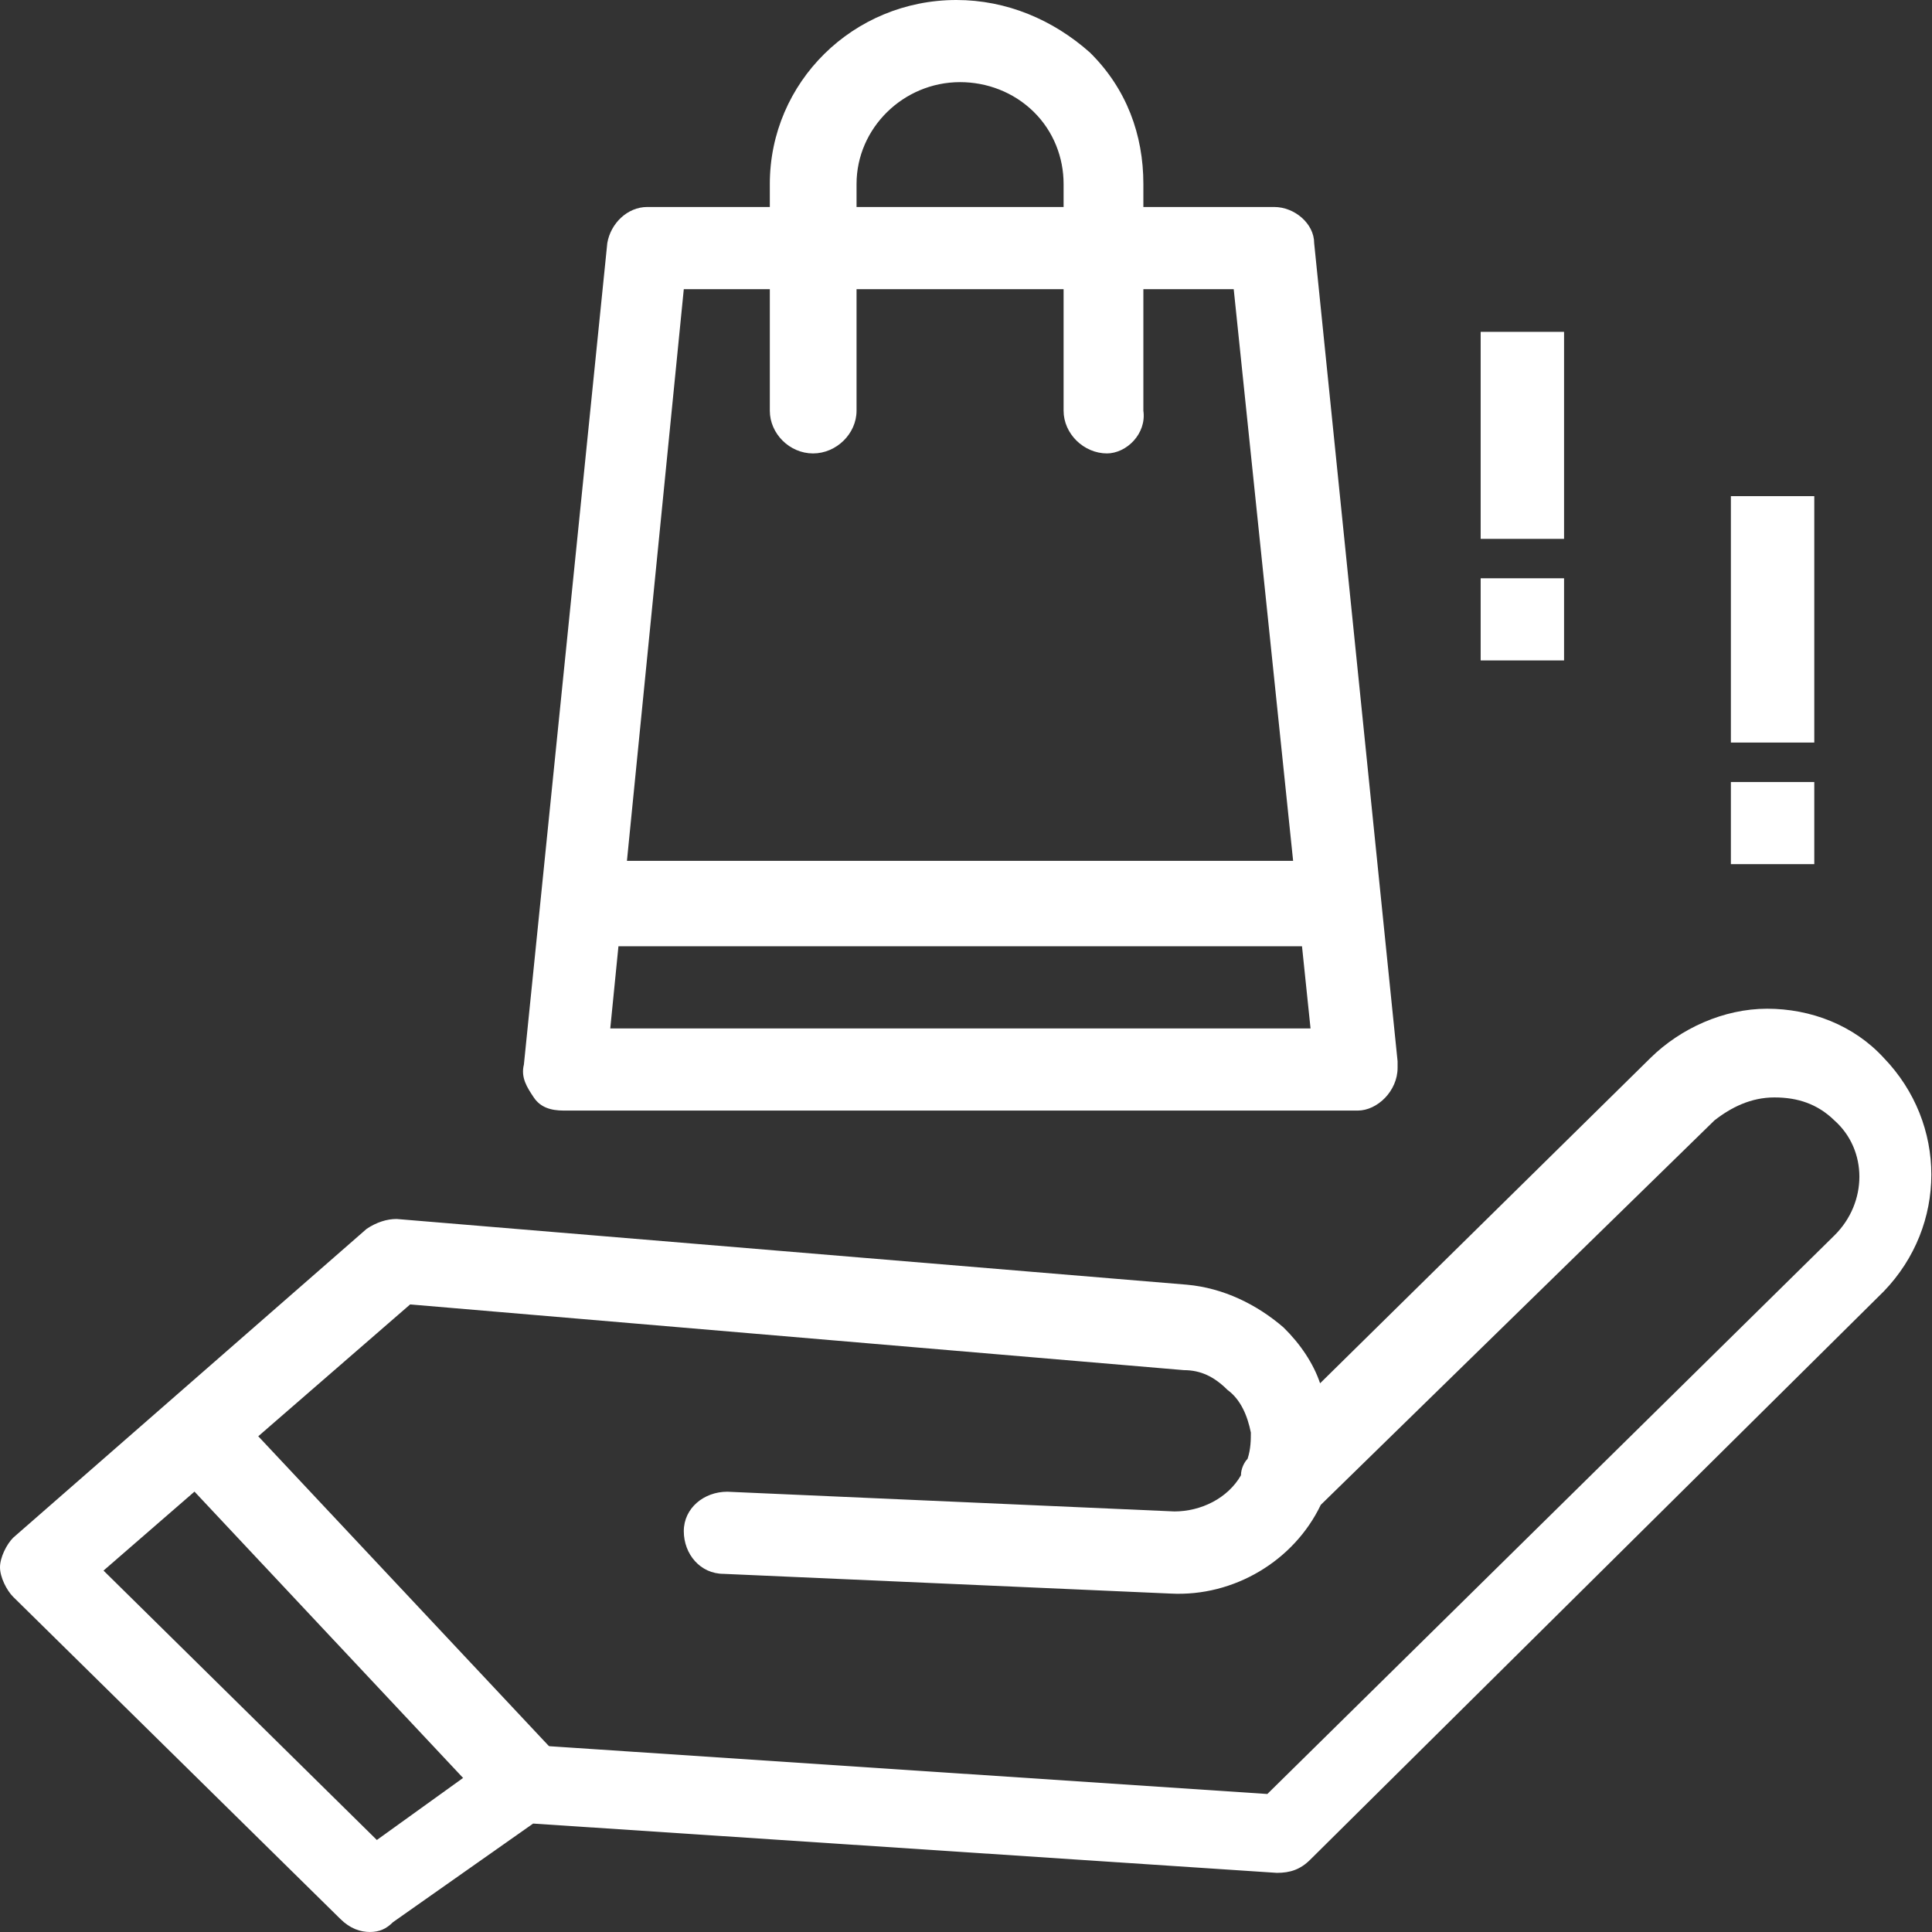
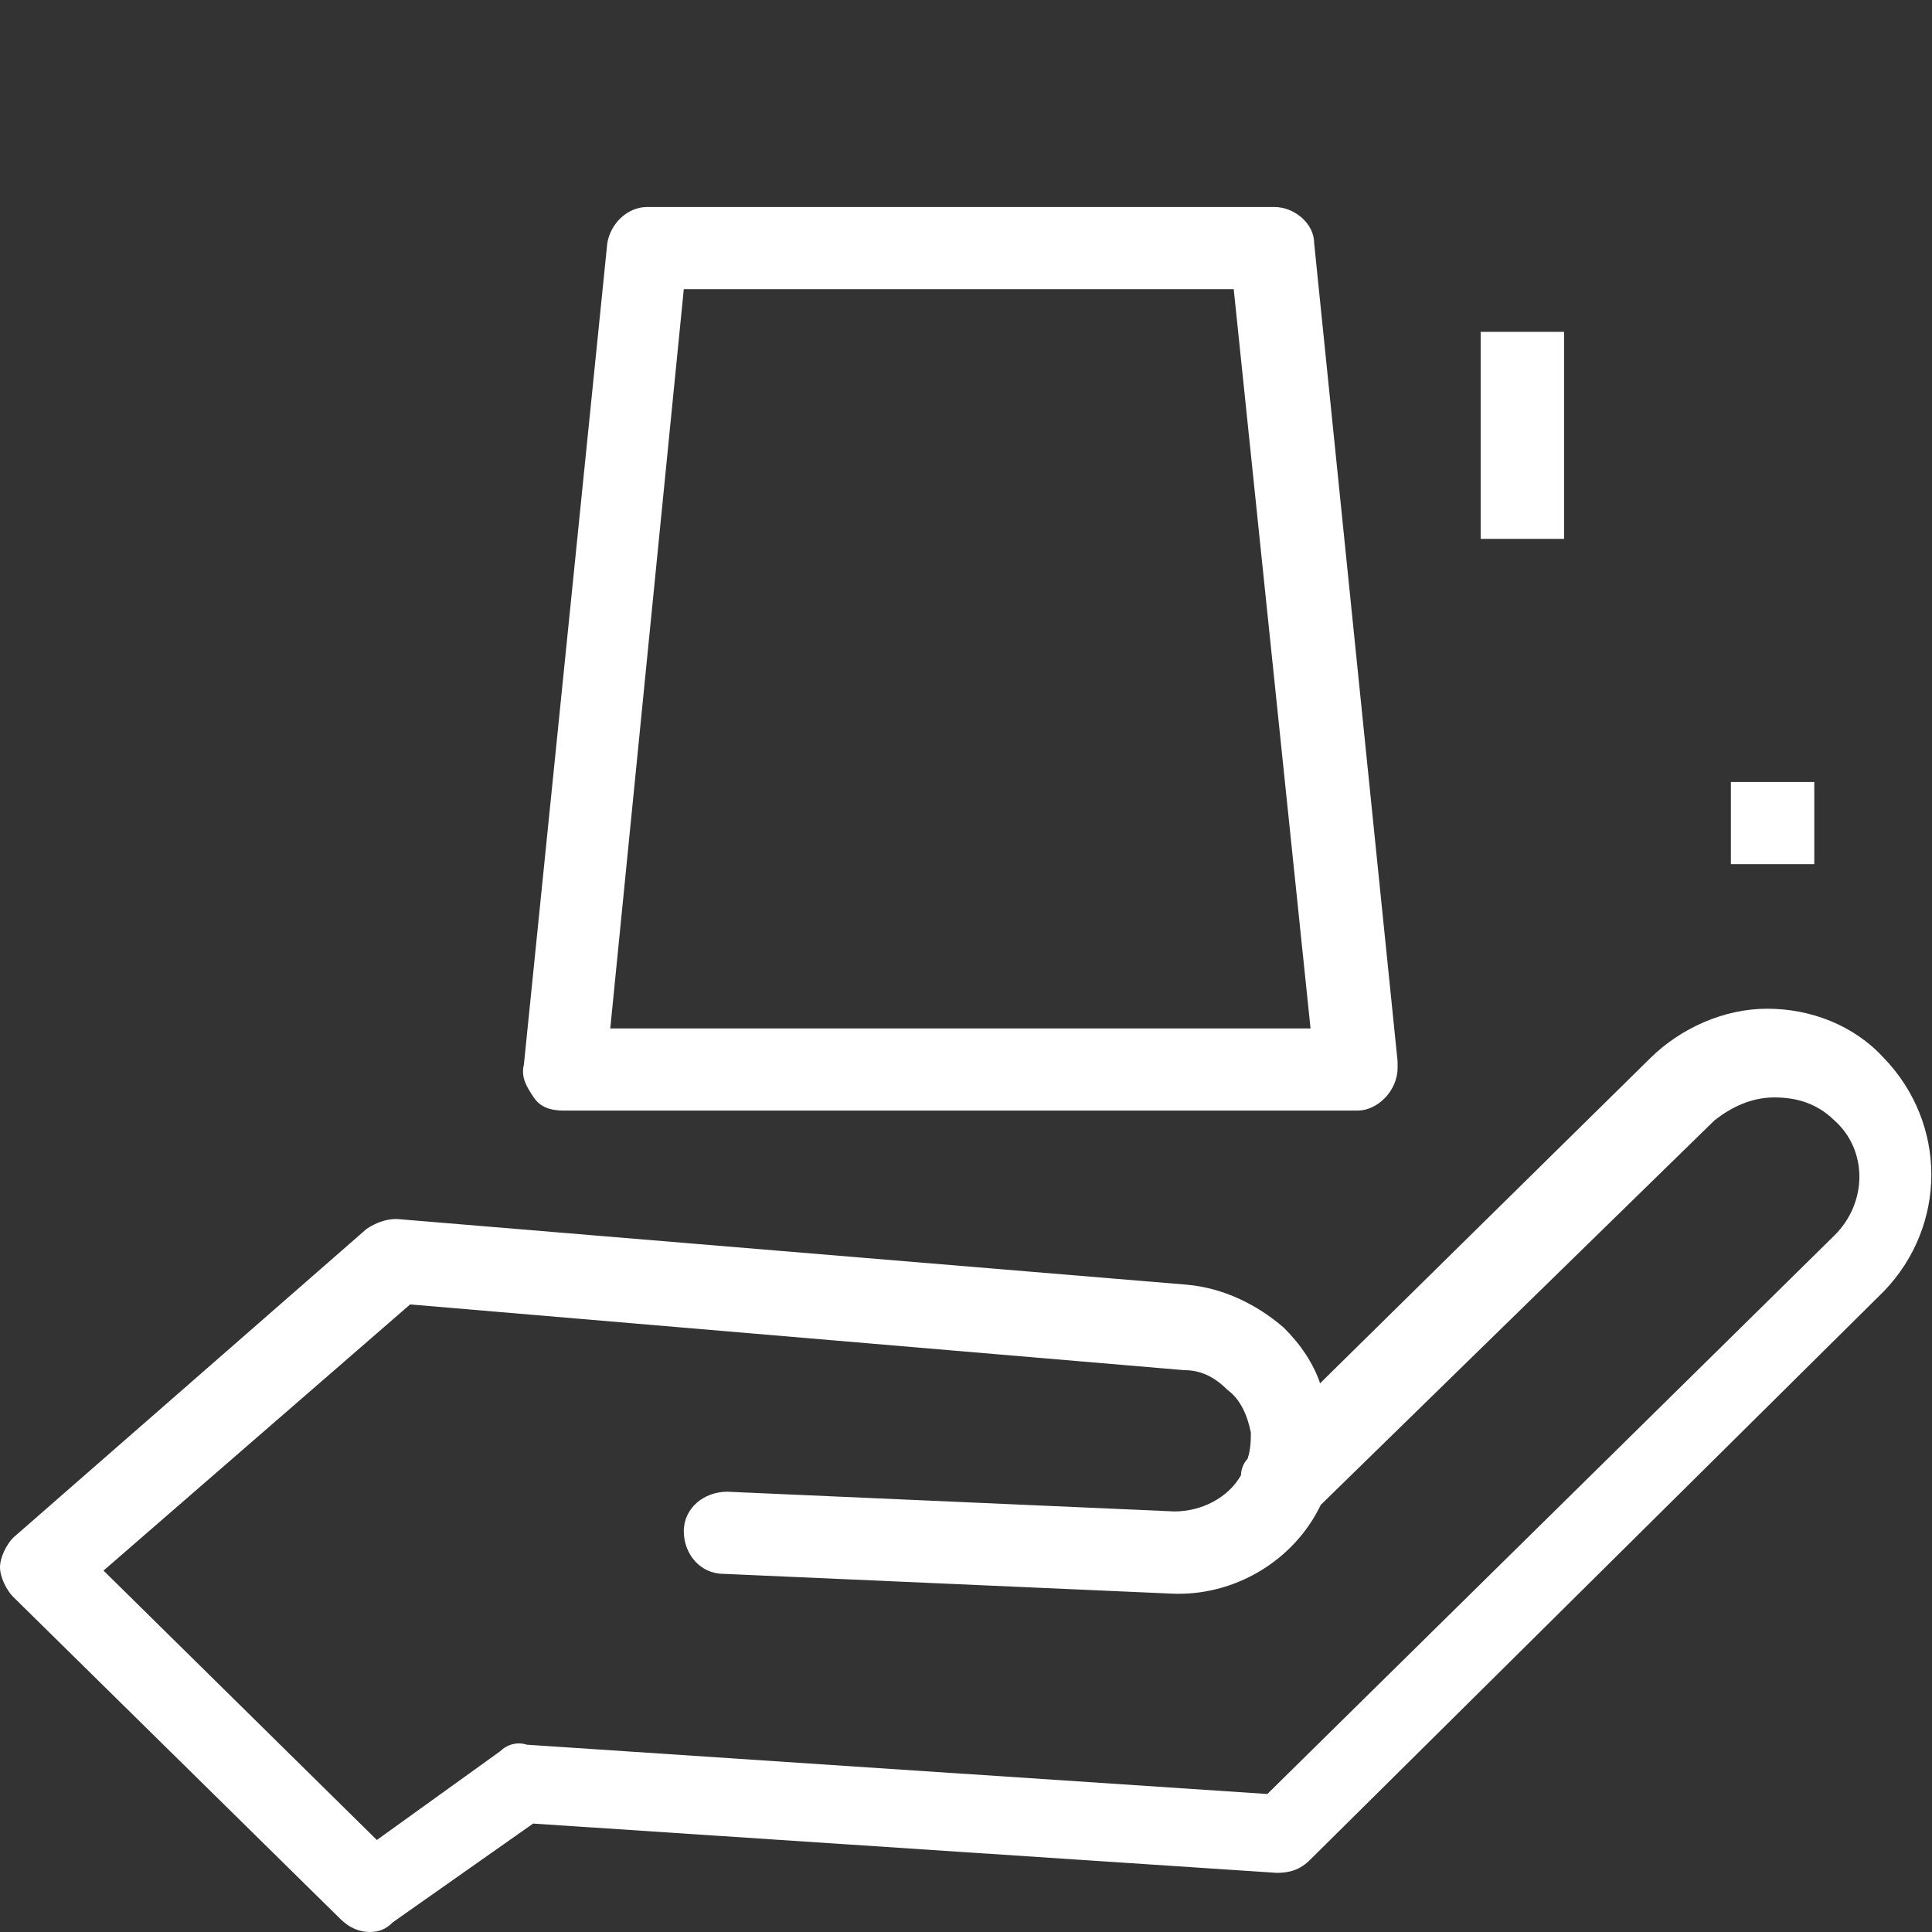
<svg xmlns="http://www.w3.org/2000/svg" width="72" height="72" viewBox="0 0 72 72" fill="none">
  <rect x="0" y="0" width="72" height="72" fill="#333333" stroke="none" />
  <path d="M67.613 29.143H64.505V32.204H67.613V29.143Z" fill="white" style="fill:white;fill-opacity:1;" />
-   <path d="M67.613 18.49H64.505V27.673H67.613V18.49Z" fill="white" style="fill:white;fill-opacity:1;" />
-   <path d="M58.288 21.551H55.18V24.612H58.288V21.551Z" fill="white" style="fill:white;fill-opacity:1;" />
  <path d="M58.288 12.367H55.18V20.082H58.288V12.367Z" fill="white" style="fill:white;fill-opacity:1;" />
  <path d="M13.798 72C13.429 72 13.049 71.877 12.68 71.51L0.491 59.51C0.246 59.265 0 58.776 0 58.408C0 58.041 0.246 57.551 0.491 57.306L13.663 45.796C14.031 45.551 14.412 45.428 14.781 45.428L44.232 47.877C45.596 48 46.837 48.612 47.832 49.469C48.459 50.082 48.95 50.816 49.196 51.551L61.507 39.428C62.625 38.327 64.235 37.592 65.857 37.592C67.478 37.592 69.088 38.204 70.206 39.428C72.565 41.877 72.565 45.673 70.206 48.122L48.827 69.306C48.459 69.673 48.078 69.796 47.586 69.796L19.868 67.959L14.646 71.633C14.4 71.877 14.154 72 13.773 72H13.798ZM3.858 58.531L14.044 68.571L18.639 65.265C18.885 65.02 19.265 64.898 19.634 65.02L47.23 66.857L68.363 46.041C69.604 44.816 69.604 42.857 68.363 41.755C67.737 41.143 66.999 40.898 66.127 40.898C65.255 40.898 64.517 41.265 63.891 41.755L49.221 56.082C48.225 58.163 45.989 59.51 43.63 59.388L26.969 58.653C26.097 58.653 25.483 57.918 25.483 57.061C25.483 56.204 26.232 55.592 27.104 55.592L43.765 56.327C44.76 56.327 45.756 55.837 46.247 54.98C46.247 54.735 46.37 54.49 46.493 54.367C46.616 54 46.616 53.633 46.616 53.388C46.493 52.776 46.247 52.163 45.743 51.796C45.252 51.306 44.748 51.061 44.121 51.061L15.285 48.612L3.858 58.531Z" fill="white" style="fill:white;fill-opacity:1;" />
-   <path d="M19.512 67.959C19.143 67.959 18.639 67.837 18.393 67.469L6.217 54.49C5.603 53.878 5.726 52.898 6.34 52.286C6.967 51.674 7.962 51.796 8.576 52.408L20.753 65.388C21.379 66 21.256 66.98 20.63 67.592C20.261 67.837 19.88 67.959 19.512 67.959Z" fill="white" style="fill:white;fill-opacity:1;" />
  <path d="M50.585 41.388H21.011C20.519 41.388 20.138 41.265 19.892 40.898C19.647 40.531 19.401 40.163 19.524 39.673L22.632 9.061C22.755 8.327 23.382 7.714 24.119 7.714H47.488C48.238 7.714 48.975 8.327 48.975 9.061L52.084 39.551V39.796C52.084 40.653 51.334 41.388 50.597 41.388H50.585ZM22.743 38.327H48.84L45.977 10.776H25.483L22.743 38.327Z" fill="white" style="fill:white;fill-opacity:1;" />
-   <path d="M41.259 16.898C40.386 16.898 39.637 16.163 39.637 15.306V6.857C39.637 5.878 39.268 4.898 38.519 4.163C37.769 3.429 36.774 3.061 35.779 3.061C33.666 3.061 31.921 4.776 31.921 6.857V15.306C31.921 16.163 31.171 16.898 30.299 16.898C29.427 16.898 28.689 16.163 28.689 15.306V6.857C28.689 3.061 31.798 0 35.644 0C37.511 0 39.244 0.735 40.62 1.959C41.984 3.306 42.61 5.02 42.61 6.857V15.306C42.733 16.163 41.984 16.898 41.246 16.898H41.259Z" fill="white" style="fill:white;fill-opacity:1;" />
-   <path d="M48.975 35.265H22.62C21.747 35.265 20.998 34.531 20.998 33.673C20.998 32.816 21.747 32.081 22.62 32.081H48.975C49.847 32.081 50.597 32.816 50.597 33.673C50.597 34.531 49.847 35.265 48.975 35.265Z" fill="white" style="fill:white;fill-opacity:1;" />
</svg>